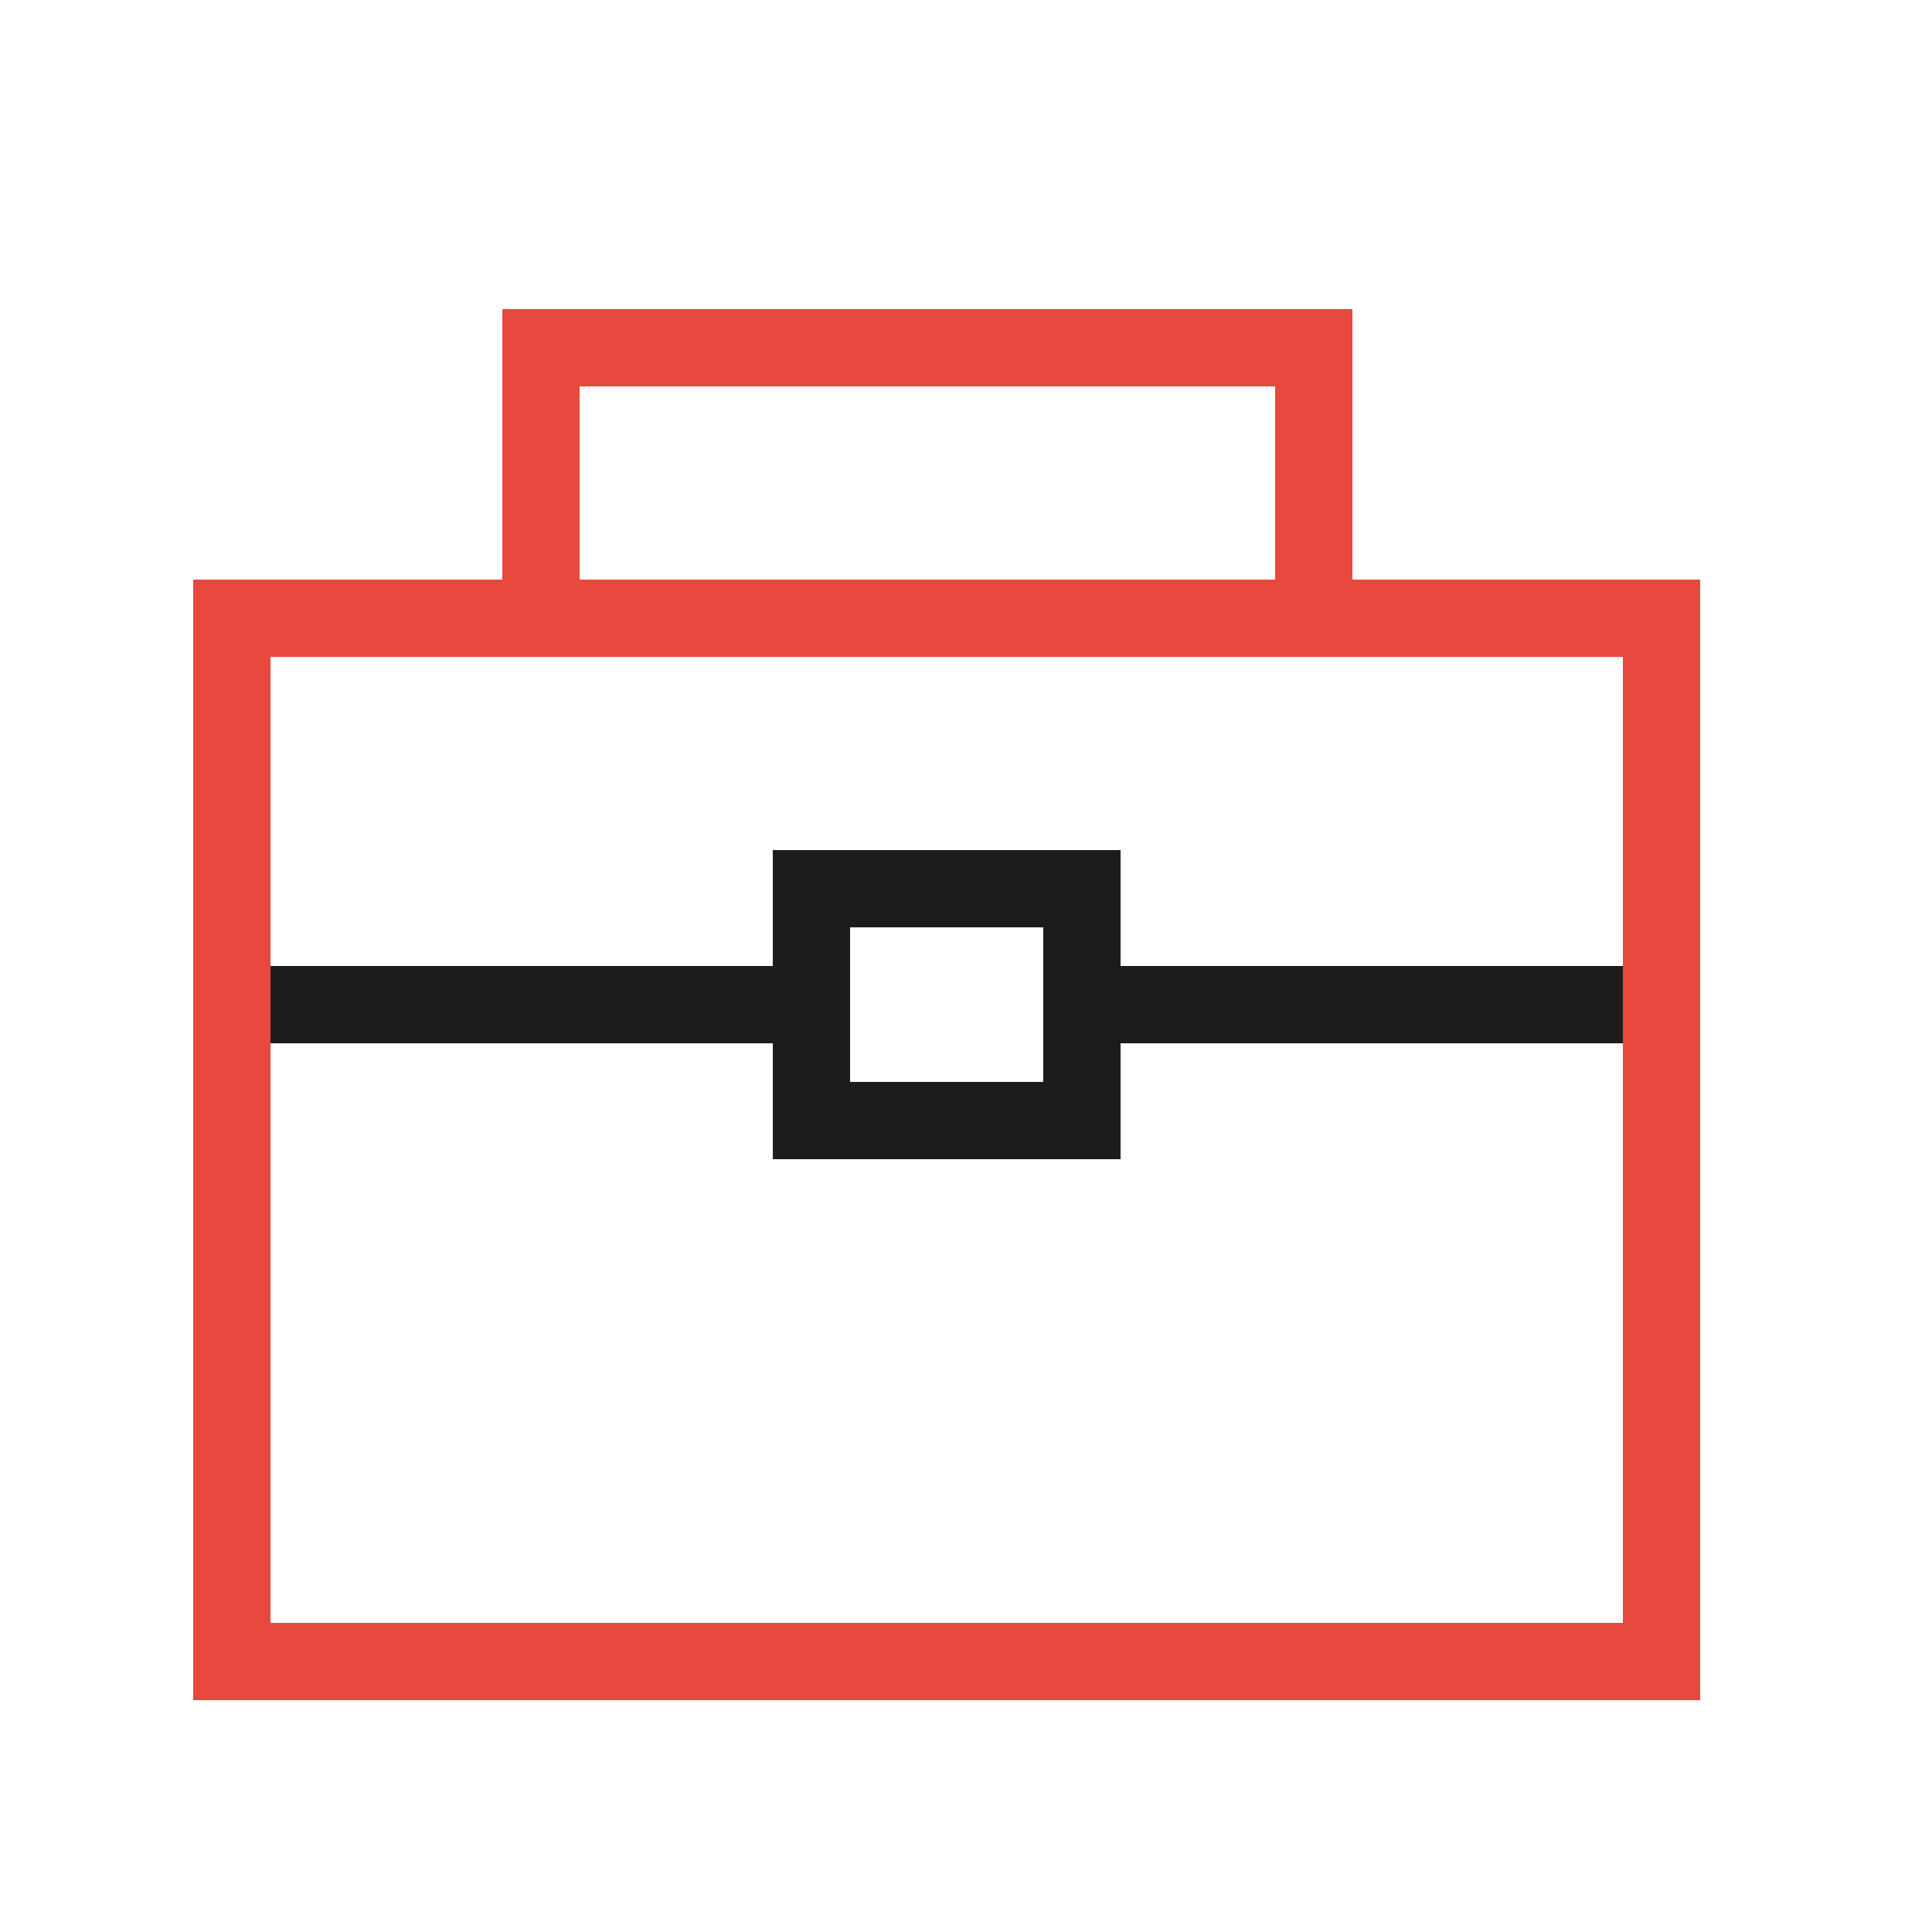
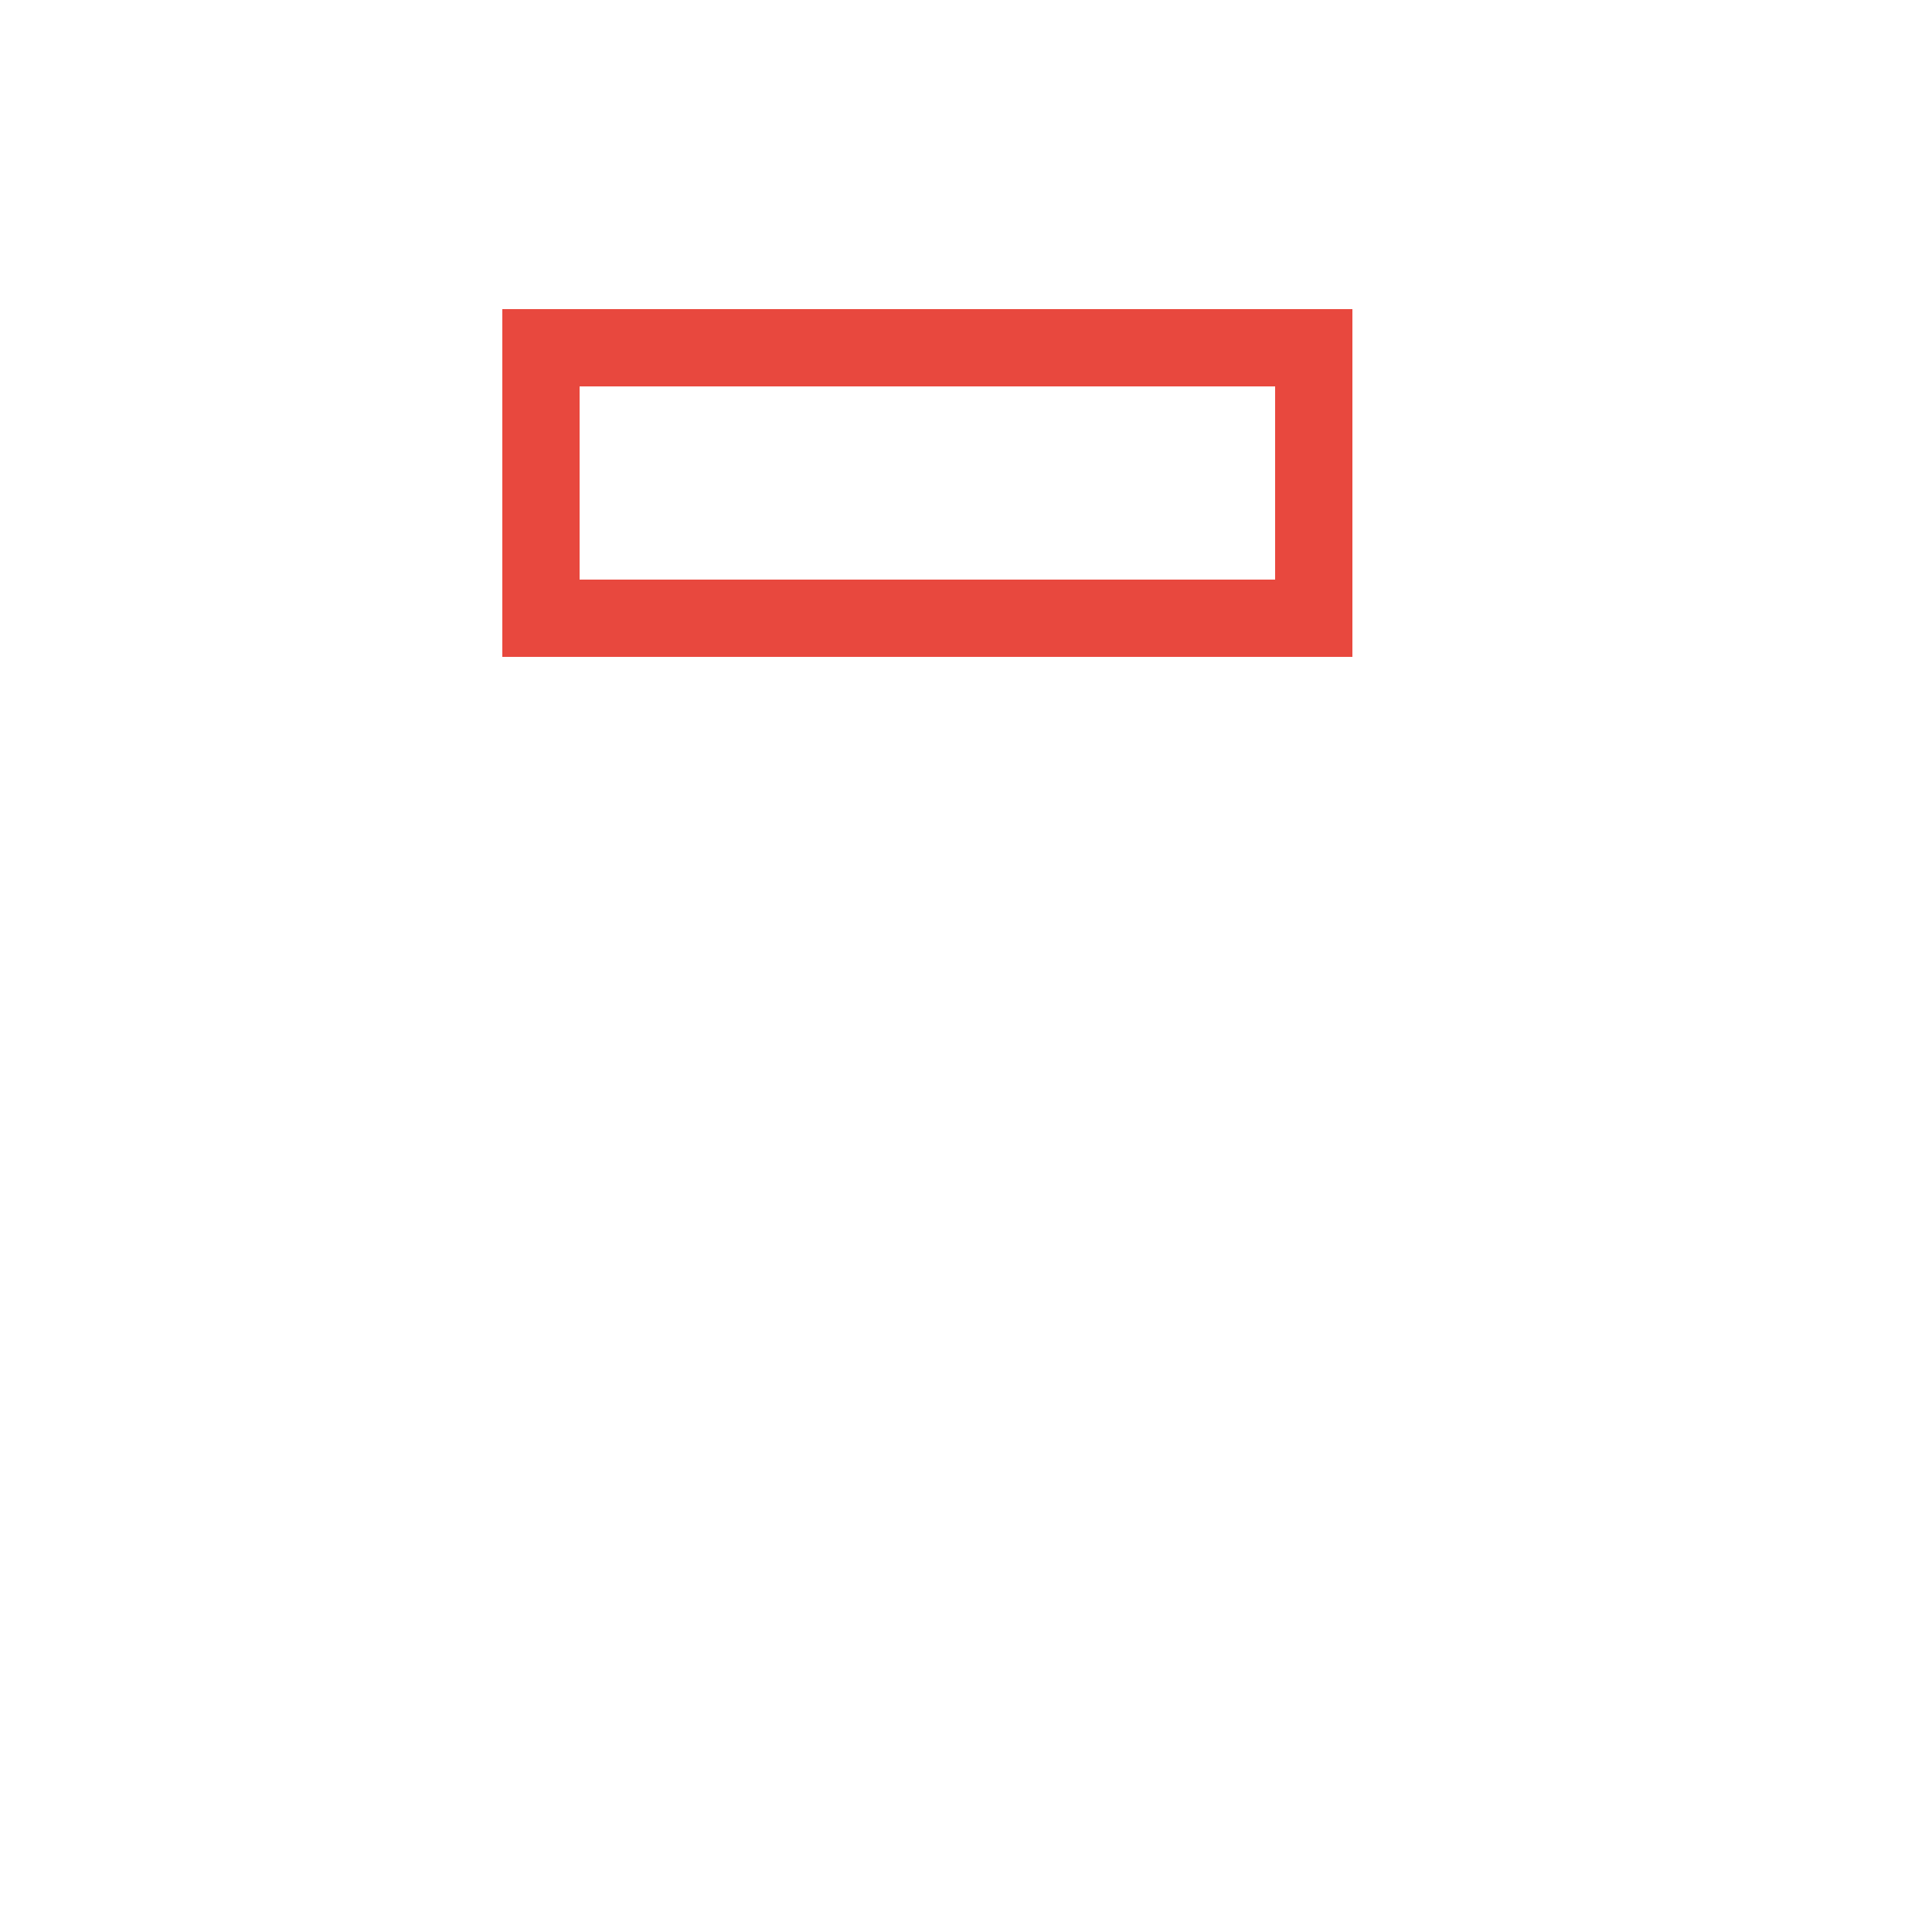
<svg xmlns="http://www.w3.org/2000/svg" width="50px" height="50px" viewBox="0 0 50 50" version="1.1">
  <title>4B0CAC3C-BDD2-4518-BC68-F6F9C32457ED</title>
  <g id="4.0" stroke="none" stroke-width="1" fill="none" fill-rule="evenodd">
    <g id="Wearehiring-position-3.0" transform="translate(-754, -3736)">
      <g id="Job-Offer-Meeting" transform="translate(754, 3736)">
-         <rect id="Rectangle" stroke="#E8483E" stroke-width="2" x="6" y="16" width="37" height="27" />
        <rect id="Rectangle" stroke="#E8483E" stroke-width="2" x="14" y="9" width="20" height="7" />
-         <rect id="Rectangle" stroke="#1E1C1A" stroke-width="2" x="21" y="23" width="7" height="6" />
-         <rect id="Rectangle" fill="#1E1C1A" x="7" y="25" width="14" height="2" />
-         <rect id="Rectangle" fill="#1E1C1A" x="27" y="25" width="15" height="2" />
      </g>
    </g>
  </g>
</svg>